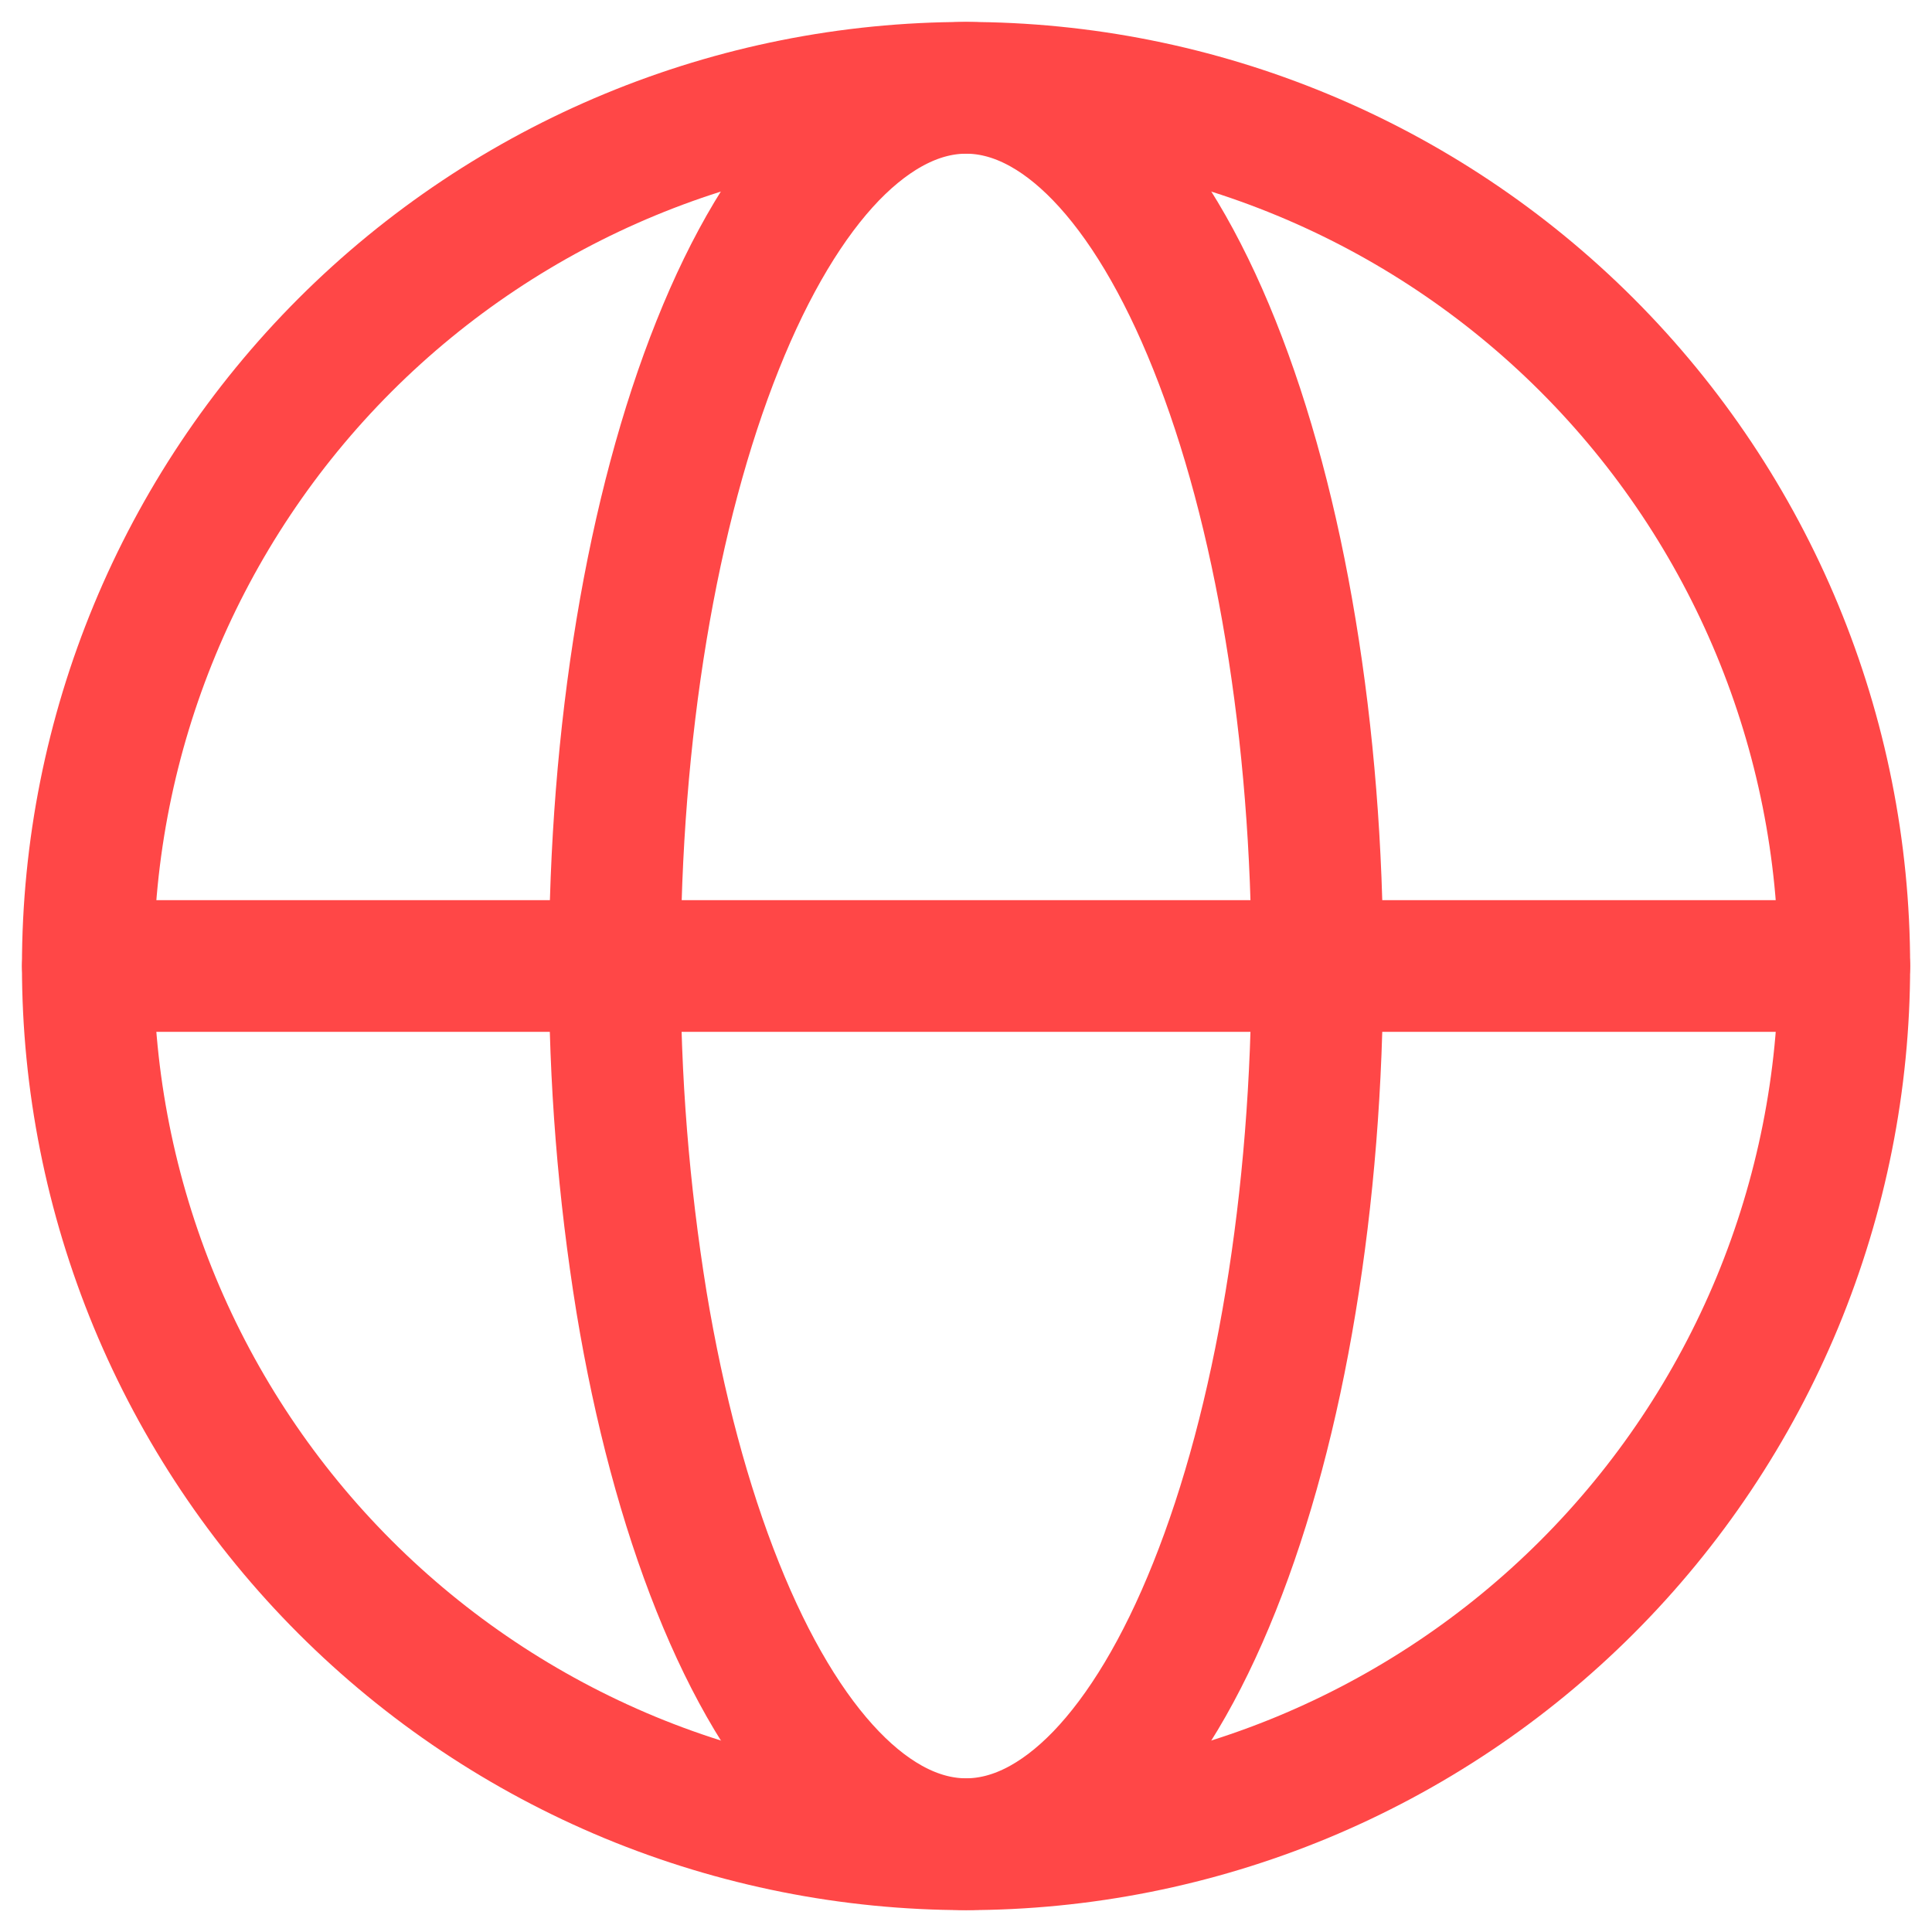
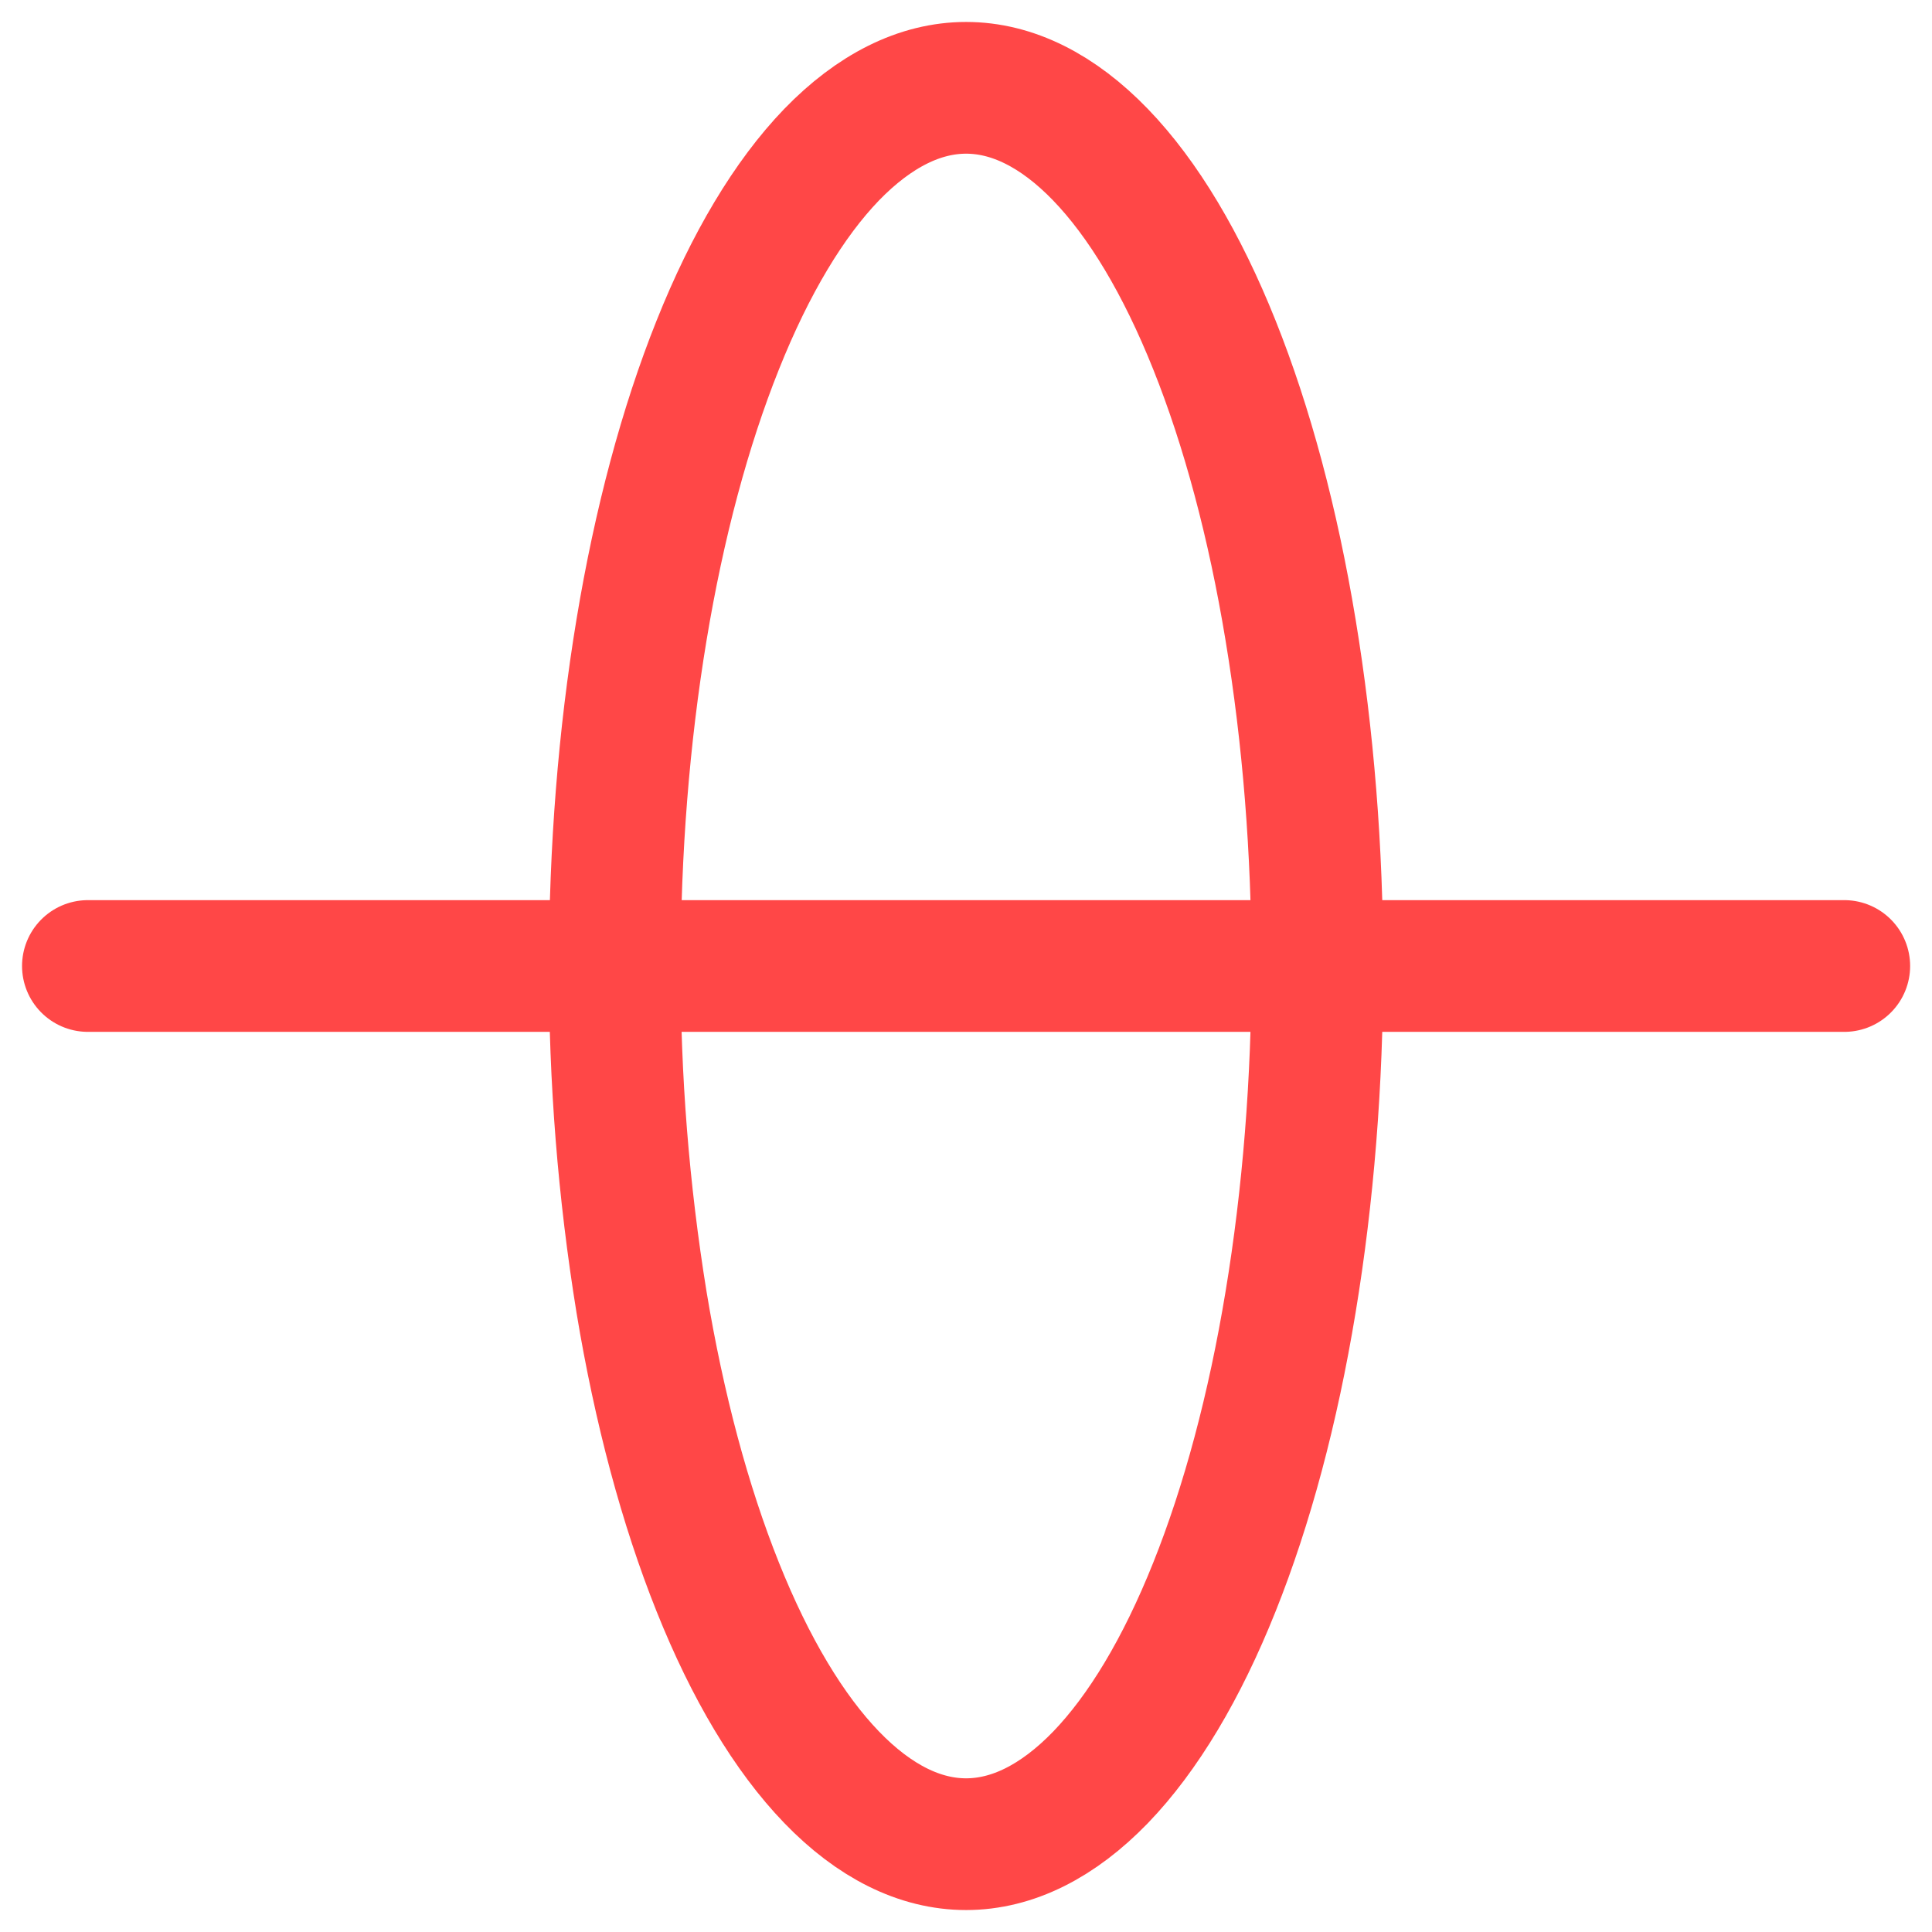
<svg xmlns="http://www.w3.org/2000/svg" width="22" height="22" viewBox="0 0 22 22" fill="none">
-   <path d="M21.001 11.001C21.001 12.314 20.742 13.614 20.24 14.828C19.737 16.041 19.001 17.143 18.072 18.072C17.143 19.001 16.041 19.737 14.828 20.24C13.614 20.742 12.314 21.001 11.001 21.001C9.687 21.001 8.387 20.742 7.173 20.24C5.96 19.737 4.858 19.001 3.929 18.072C3 17.143 2.264 16.041 1.761 14.828C1.259 13.614 1 12.314 1 11.001C1 8.348 2.054 5.805 3.929 3.929C5.805 2.054 8.348 1 11.001 1C13.653 1 16.197 2.054 18.072 3.929C19.947 5.805 21.001 8.348 21.001 11.001Z" stroke="#FF4747" stroke-width="1.5" />
  <path d="M15.001 11C15.001 12.313 14.897 13.614 14.696 14.827C14.496 16.04 14.201 17.142 13.829 18.071C13.458 19 13.017 19.736 12.532 20.239C12.046 20.741 11.526 21 11.001 21C10.476 21 9.956 20.741 9.471 20.239C8.985 19.736 8.544 18.999 8.173 18.071C7.801 17.142 7.506 16.041 7.305 14.827C7.1 13.562 6.998 12.282 7.001 11C7.001 9.687 7.104 8.386 7.305 7.173C7.506 5.96 7.801 4.858 8.173 3.929C8.544 3 8.985 2.264 9.47 1.761C9.956 1.26 10.476 1 11.001 1C11.526 1 12.046 1.259 12.531 1.761C13.017 2.264 13.458 3.001 13.829 3.929C14.201 4.858 14.496 5.959 14.696 7.173C14.897 8.386 15.001 9.687 15.001 11Z" stroke="#FF4747" stroke-width="1.5" />
  <path d="M1.001 11H21.001" stroke="#FF4747" stroke-width="1.5" stroke-linecap="round" />
</svg>